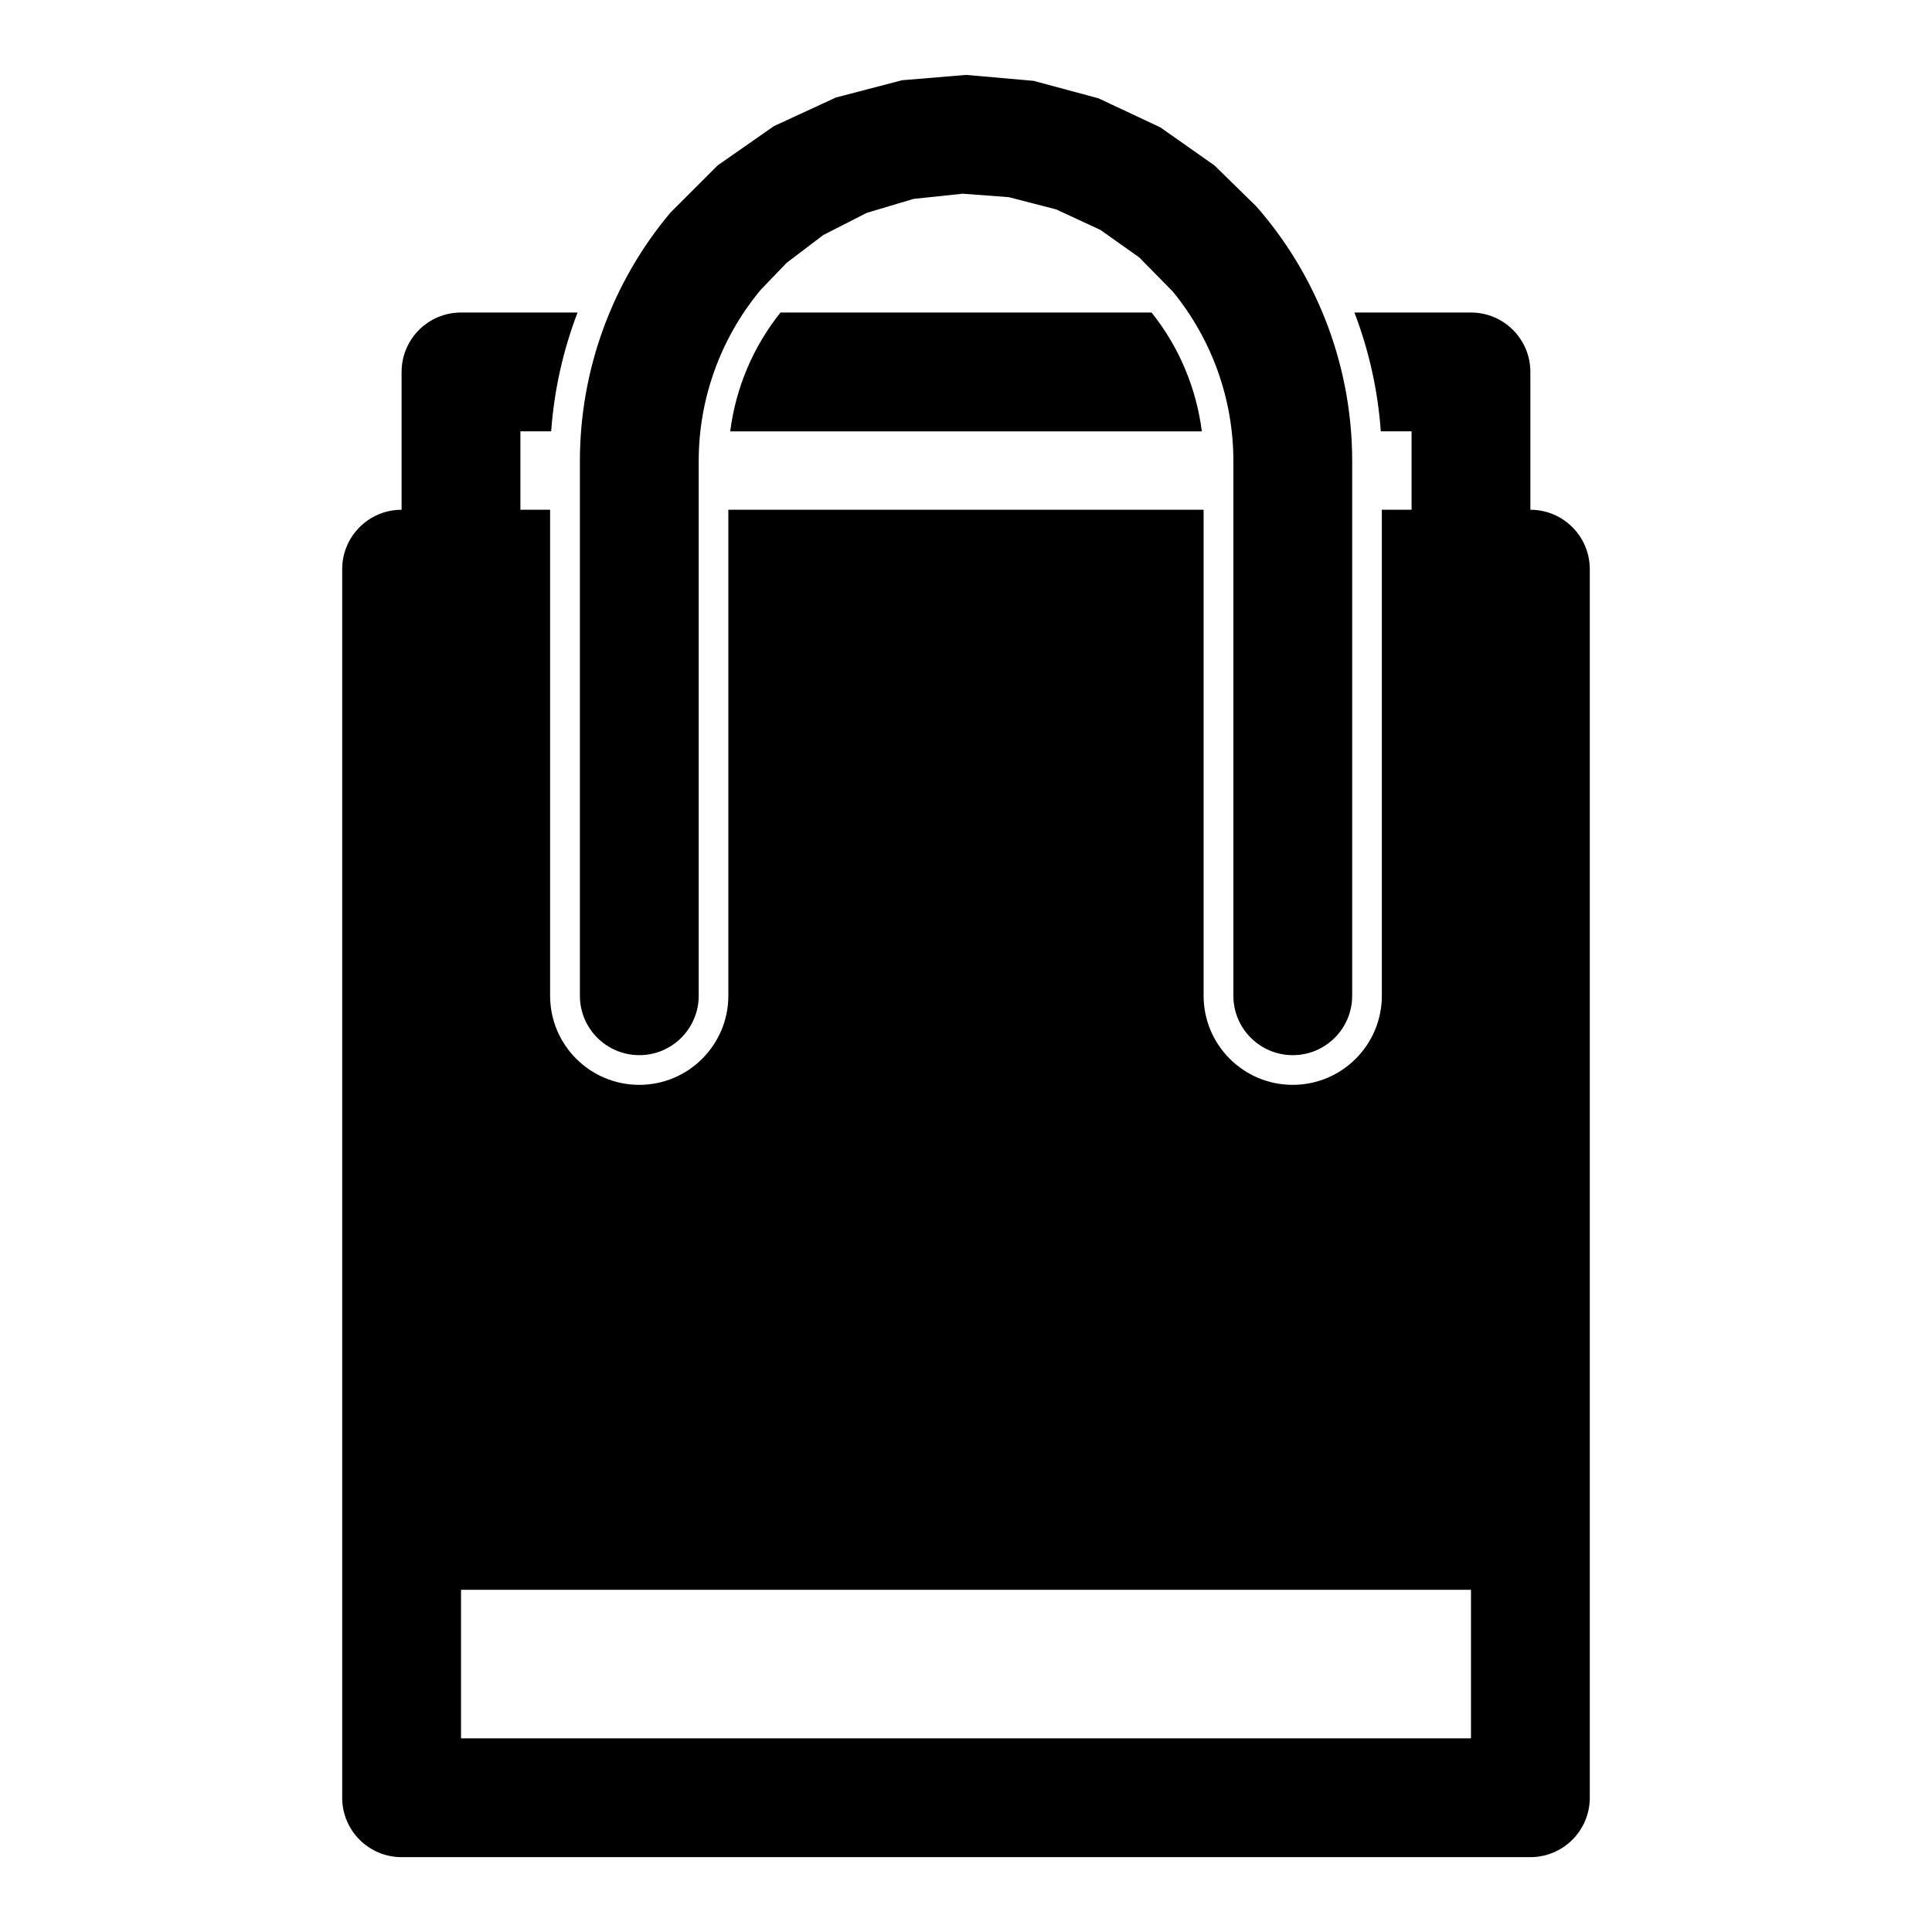
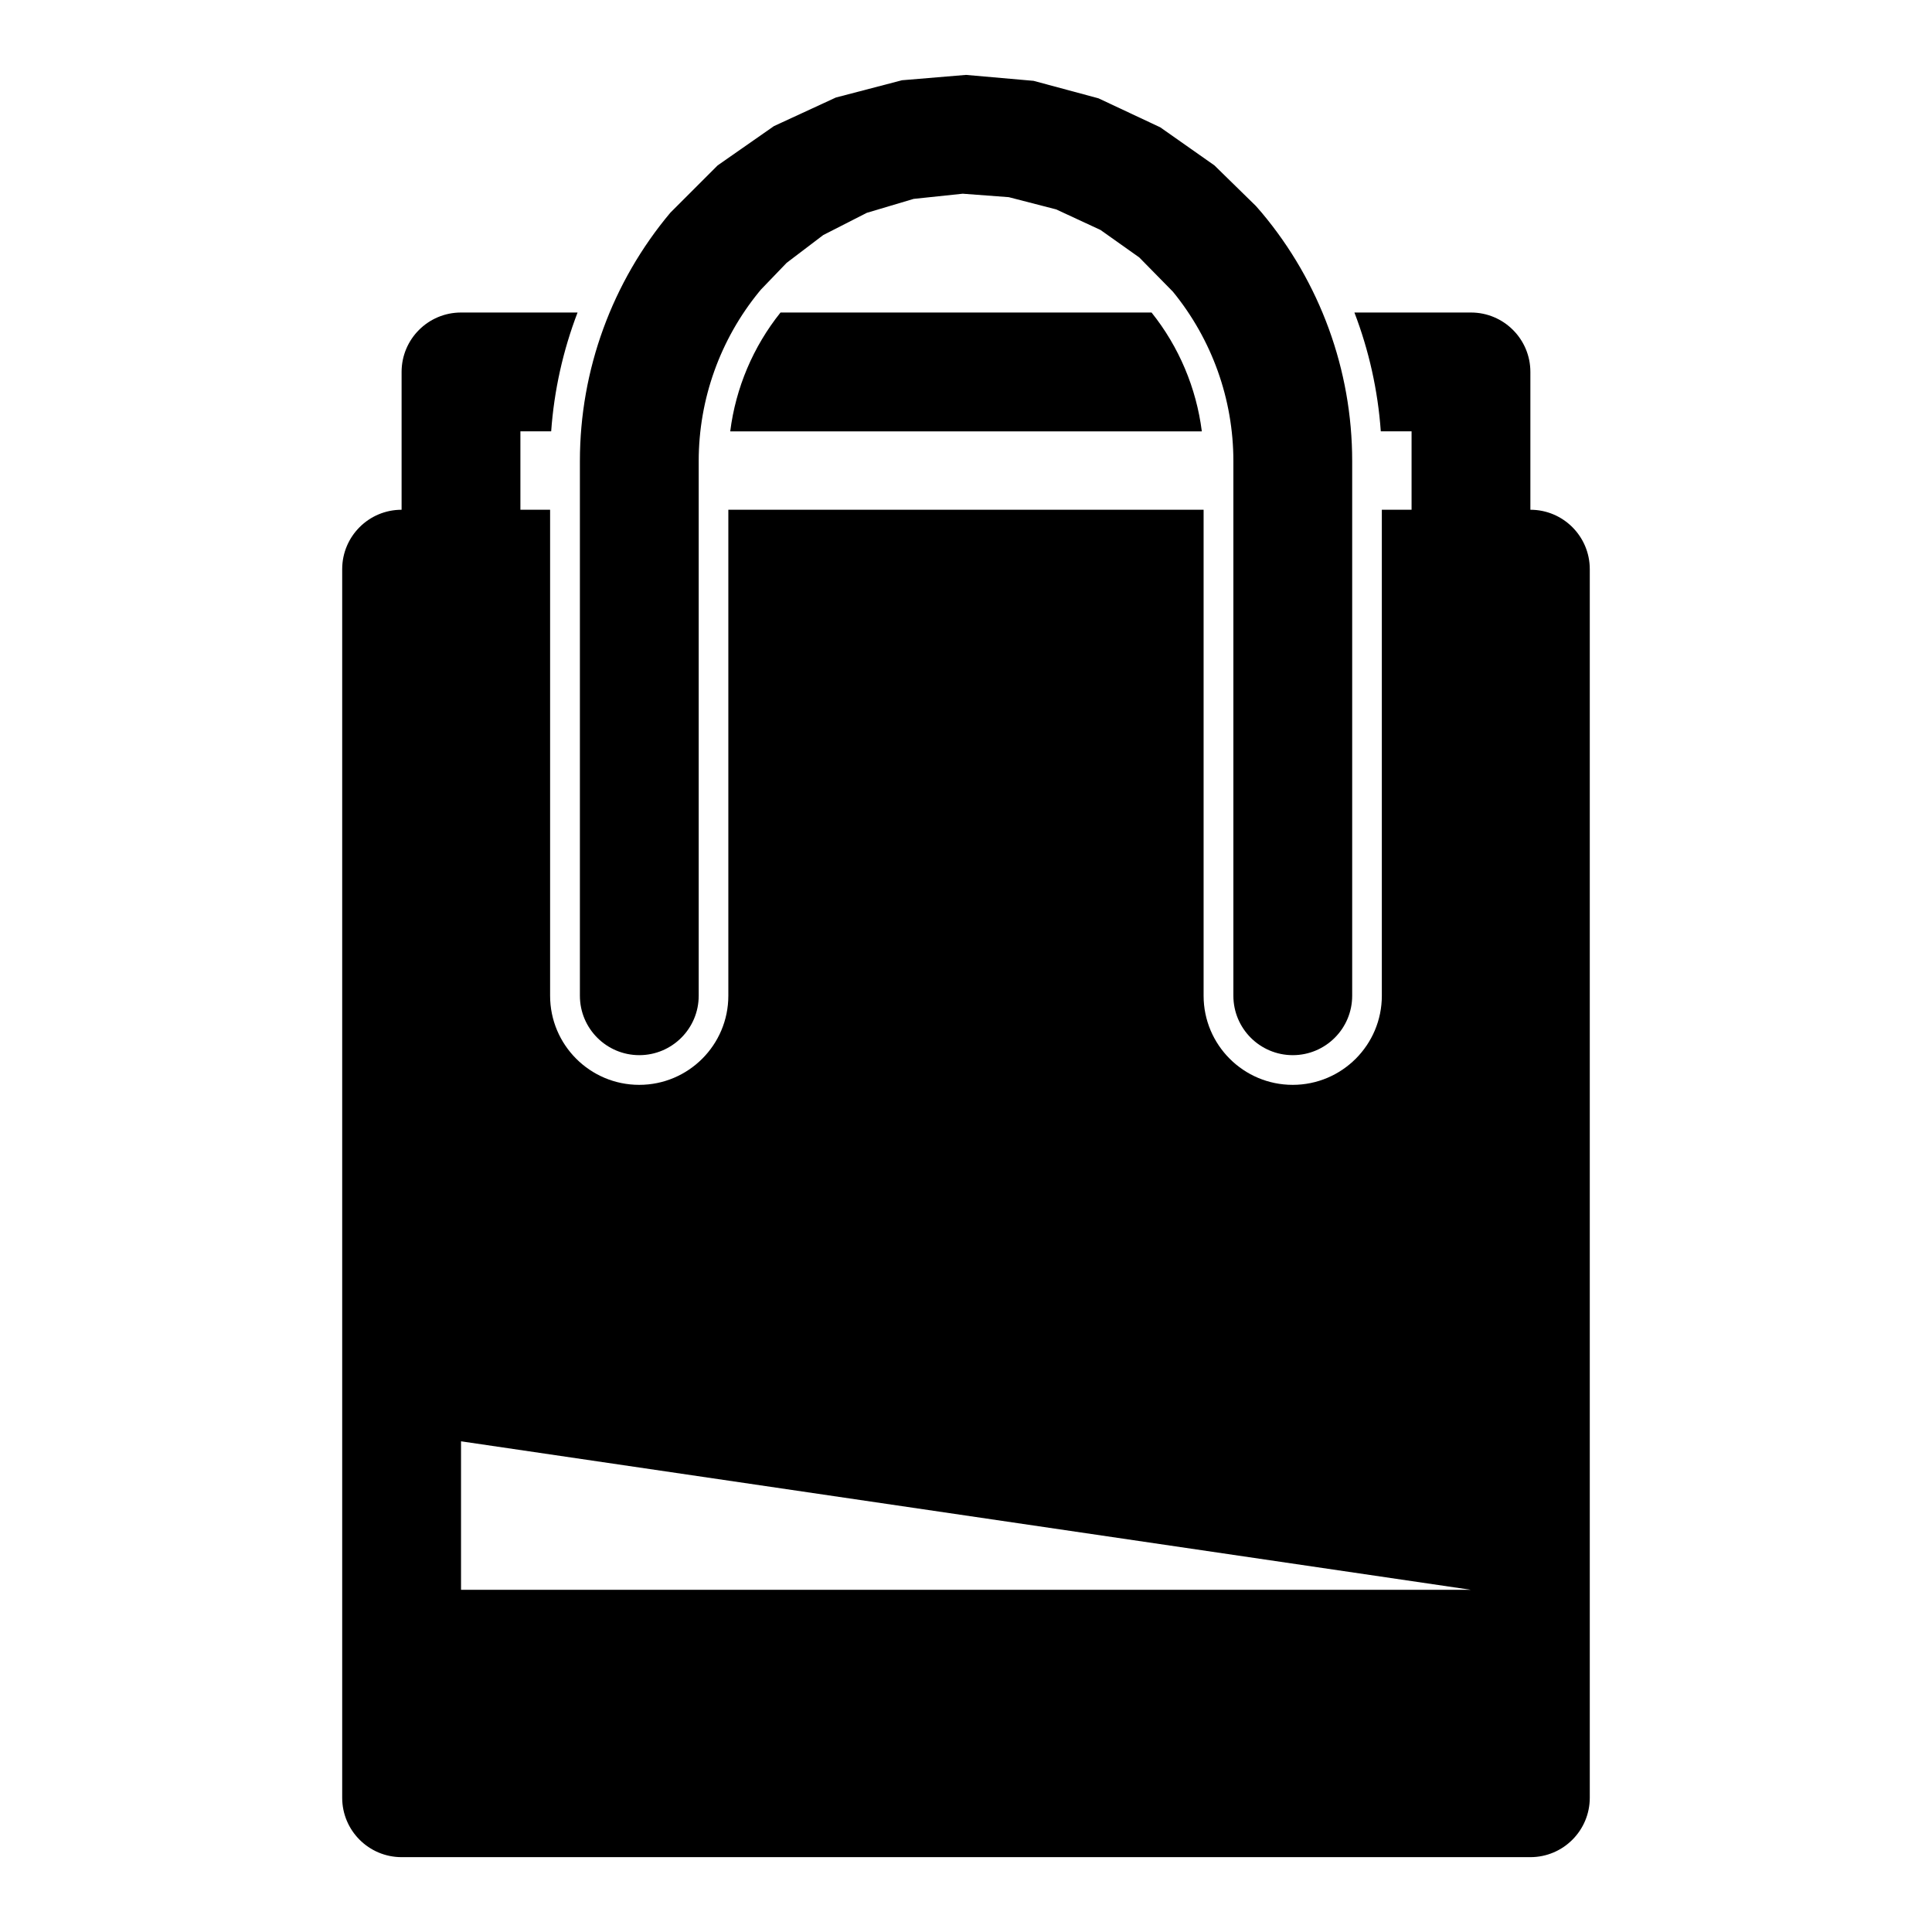
<svg xmlns="http://www.w3.org/2000/svg" fill="#000000" width="800px" height="800px" version="1.1" viewBox="144 144 512 512">
-   <path d="m510.21 279.09h7.871v-20.781h-8.156c-0.77-10.848-3.148-21.461-6.992-31.488h30.891c8.691 0 15.742 7.055 15.742 15.742v36.527c8.691 0 15.742 7.055 15.742 15.742v325.59c0 8.691-7.055 15.742-15.742 15.742h-299.14c-8.691 0-15.742-7.055-15.742-15.742v-325.59c0-8.691 7.055-15.742 15.742-15.742v-36.527c0-8.691 7.055-15.742 15.742-15.742h30.891c-3.84 10.027-6.219 20.641-6.992 31.488h-8.156v20.781h7.871v128.79c0 13.035 10.578 23.617 23.617 23.617 13.035 0 23.617-10.578 23.617-23.617v-128.79h125.95v128.79c0 13.035 10.578 23.617 23.617 23.617 13.035 0 23.617-10.578 23.617-23.617v-128.79zm23.617 286.23v39.359h-267.65v-39.359zm-133.82-401.47 17.902 1.574 17.191 4.629 16.375 7.684 14.359 10.094 11.004 10.77 1.543 1.777c15.414 18.375 23.961 41.645 23.961 65.809v141.7c0 8.691-7.055 15.742-15.742 15.742-8.691 0-15.742-7.055-15.742-15.742v-141.7c0-16.438-5.715-32.273-16.027-44.887l-8.91-9.07-10.281-7.289-11.746-5.449-12.562-3.242-12.203-0.914-13.004 1.371-12.422 3.699-11.539 5.887-9.699 7.367-6.785 7.055-0.488 0.582c-10.312 12.609-16.027 28.449-16.027 44.887v141.7c0 8.691-7.055 15.742-15.742 15.742-8.691 0-15.742-7.055-15.742-15.742v-141.7c0-24.168 8.551-47.438 23.961-65.809l12.547-12.547 14.91-10.406 16.406-7.574 17.539-4.582 16.973-1.418zm49.168 62.977h-98.336c-7.258 9.07-11.871 19.98-13.32 31.488h124.98c-1.465-11.508-6.062-22.418-13.32-31.488z" fill-rule="evenodd" />
+   <path d="m510.21 279.09h7.871v-20.781h-8.156c-0.77-10.848-3.148-21.461-6.992-31.488h30.891c8.691 0 15.742 7.055 15.742 15.742v36.527c8.691 0 15.742 7.055 15.742 15.742v325.59c0 8.691-7.055 15.742-15.742 15.742h-299.14c-8.691 0-15.742-7.055-15.742-15.742v-325.59c0-8.691 7.055-15.742 15.742-15.742v-36.527c0-8.691 7.055-15.742 15.742-15.742h30.891c-3.84 10.027-6.219 20.641-6.992 31.488h-8.156v20.781h7.871v128.79c0 13.035 10.578 23.617 23.617 23.617 13.035 0 23.617-10.578 23.617-23.617v-128.79h125.95v128.79c0 13.035 10.578 23.617 23.617 23.617 13.035 0 23.617-10.578 23.617-23.617v-128.79zm23.617 286.23h-267.65v-39.359zm-133.82-401.47 17.902 1.574 17.191 4.629 16.375 7.684 14.359 10.094 11.004 10.77 1.543 1.777c15.414 18.375 23.961 41.645 23.961 65.809v141.7c0 8.691-7.055 15.742-15.742 15.742-8.691 0-15.742-7.055-15.742-15.742v-141.7c0-16.438-5.715-32.273-16.027-44.887l-8.91-9.07-10.281-7.289-11.746-5.449-12.562-3.242-12.203-0.914-13.004 1.371-12.422 3.699-11.539 5.887-9.699 7.367-6.785 7.055-0.488 0.582c-10.312 12.609-16.027 28.449-16.027 44.887v141.7c0 8.691-7.055 15.742-15.742 15.742-8.691 0-15.742-7.055-15.742-15.742v-141.7c0-24.168 8.551-47.438 23.961-65.809l12.547-12.547 14.91-10.406 16.406-7.574 17.539-4.582 16.973-1.418zm49.168 62.977h-98.336c-7.258 9.07-11.871 19.98-13.32 31.488h124.98c-1.465-11.508-6.062-22.418-13.32-31.488z" fill-rule="evenodd" />
</svg>